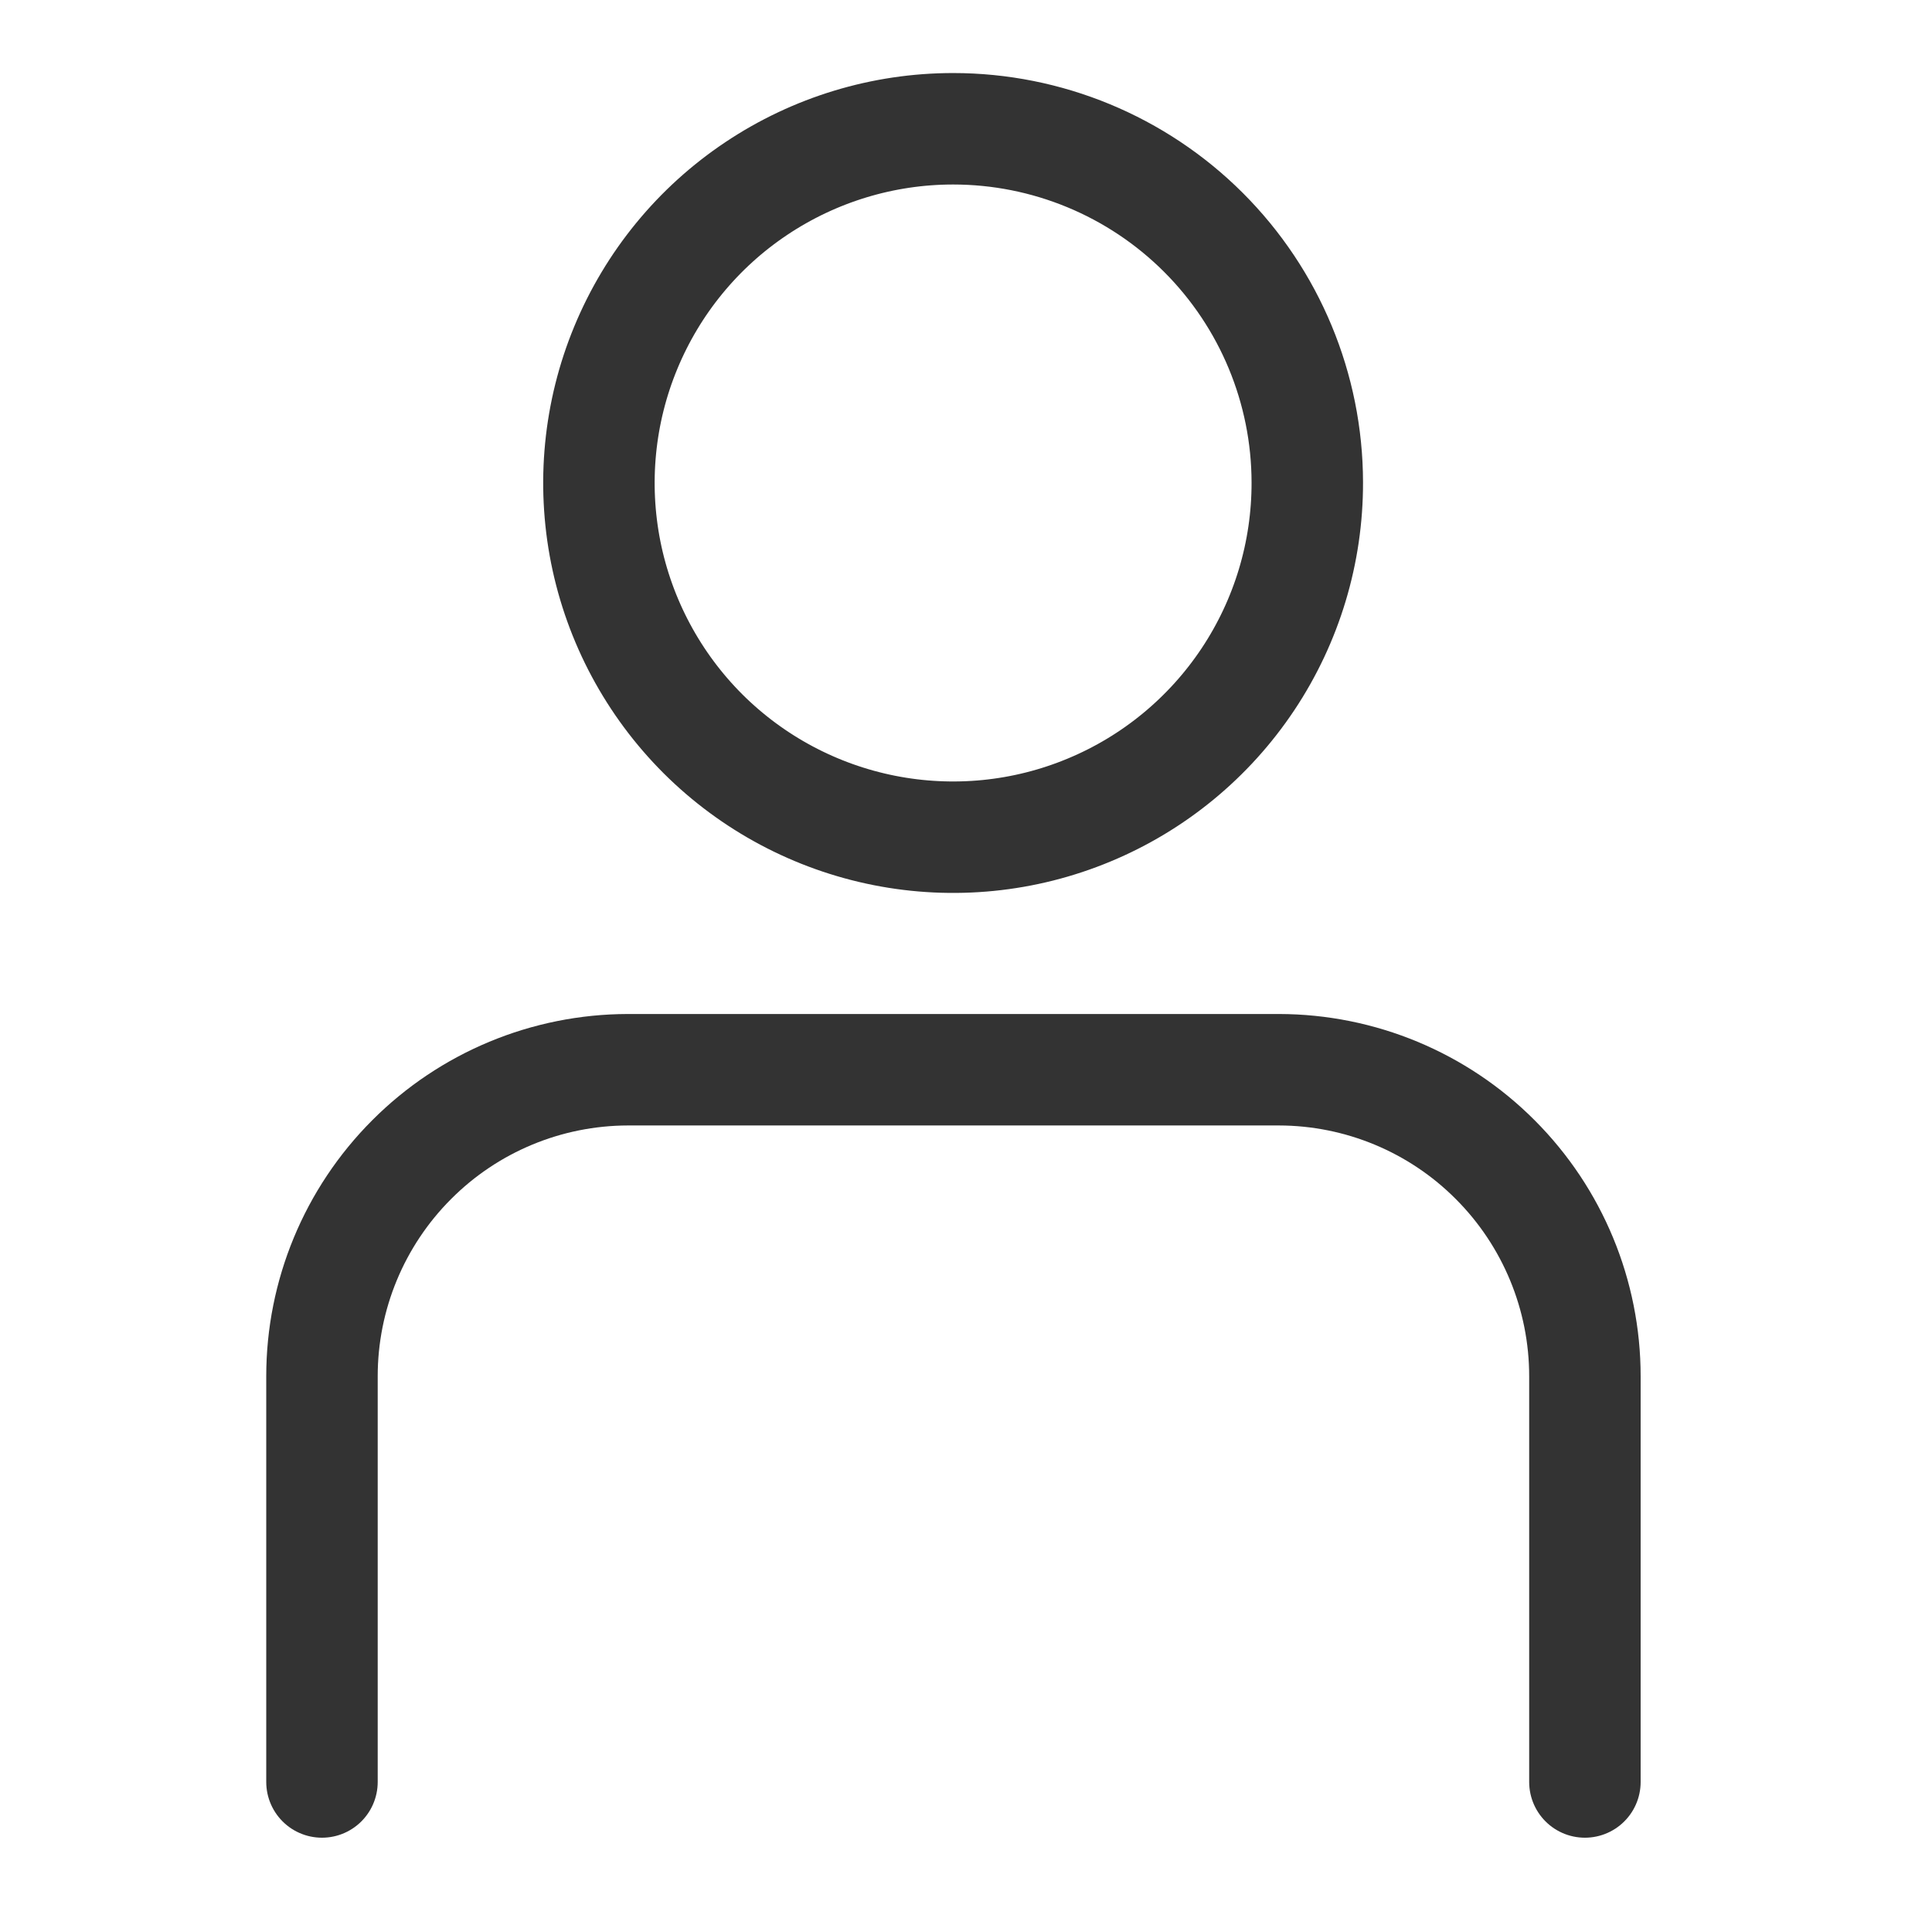
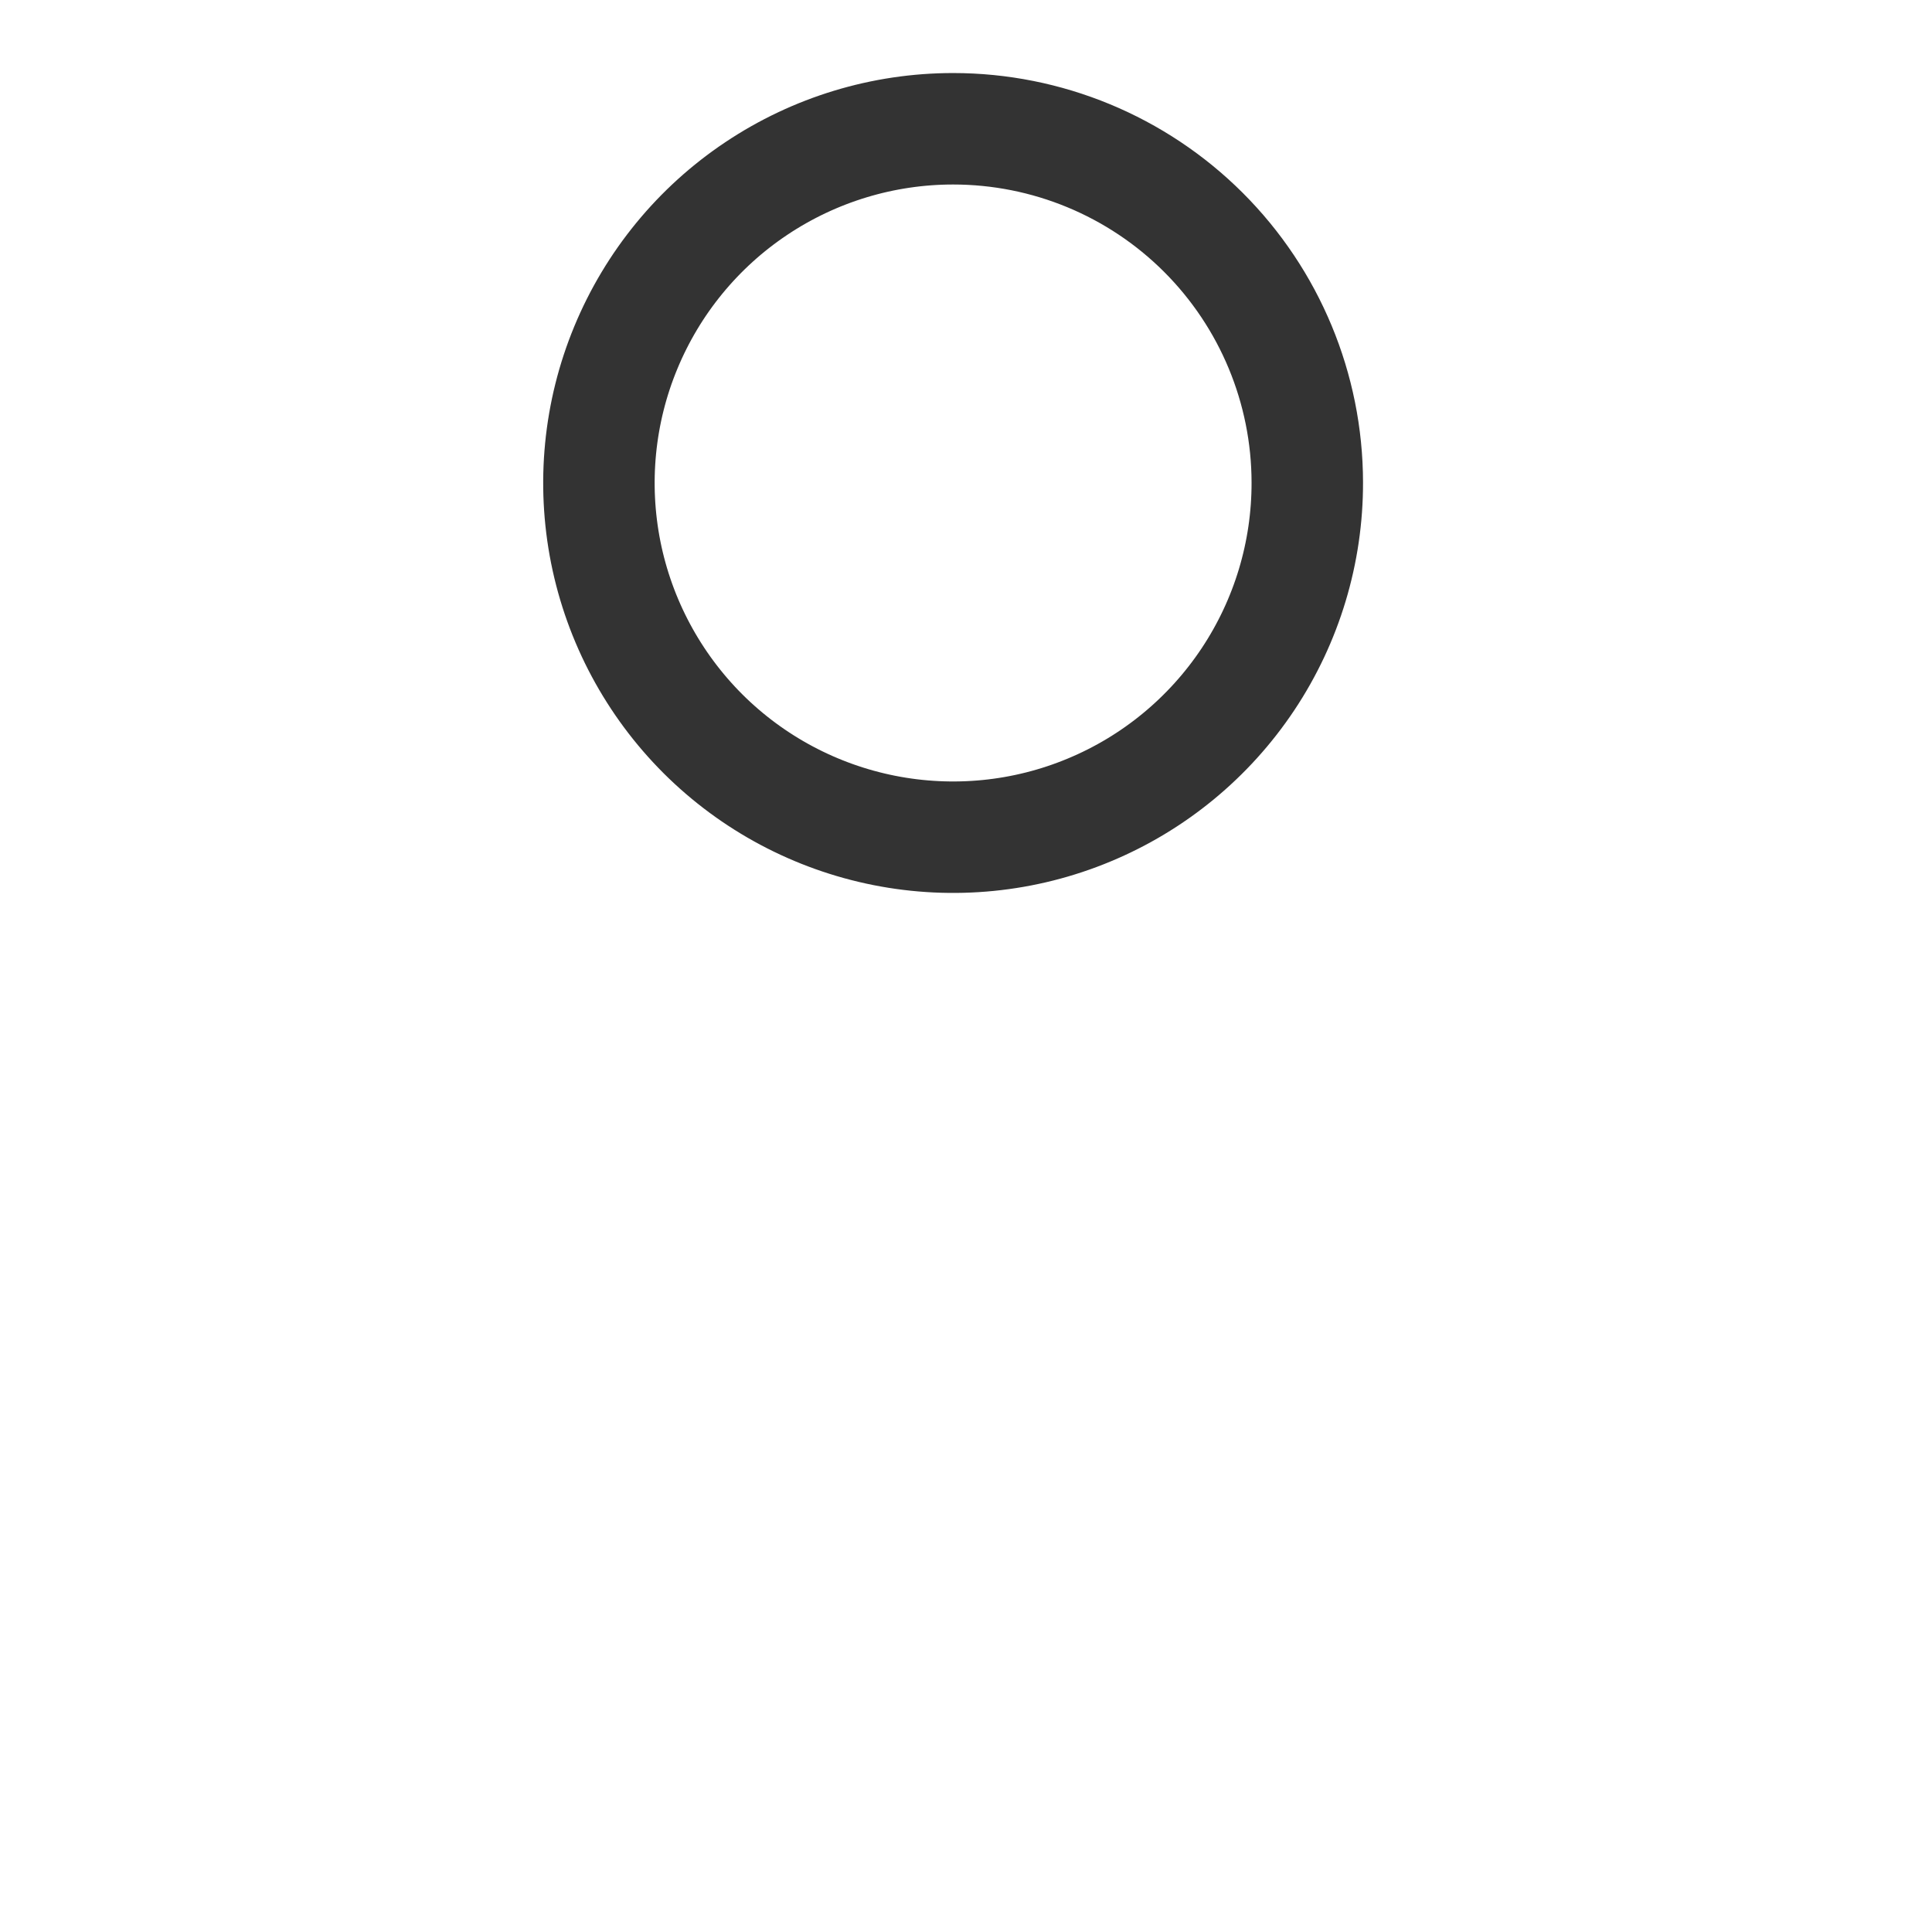
<svg xmlns="http://www.w3.org/2000/svg" width="26" height="26" viewBox="0 0 26 26" fill="none">
  <path d="M17.593 6.491C17.595 7.435 17.317 8.357 16.794 9.142C16.271 9.927 15.528 10.539 14.657 10.901C13.786 11.264 12.827 11.359 11.902 11.176C10.977 10.993 10.127 10.54 9.459 9.874C8.792 9.207 8.337 8.358 8.152 7.433C7.968 6.508 8.061 5.549 8.422 4.678C8.783 3.806 9.393 3.061 10.178 2.537C10.962 2.013 11.883 1.733 12.827 1.733C14.089 1.733 15.3 2.234 16.194 3.126C17.088 4.019 17.591 5.229 17.593 6.491Z" stroke="#333333" stroke-width="1.5" stroke-linecap="round" stroke-linejoin="round" />
-   <path d="M21.329 23.981V18.521C21.329 17.428 20.895 16.38 20.123 15.607C19.352 14.833 18.305 14.398 17.212 14.396H8.45C7.357 14.398 6.31 14.833 5.539 15.607C4.767 16.38 4.333 17.428 4.333 18.521V23.981" stroke="#333333" stroke-width="1.5" stroke-linecap="round" stroke-linejoin="round" />
</svg>